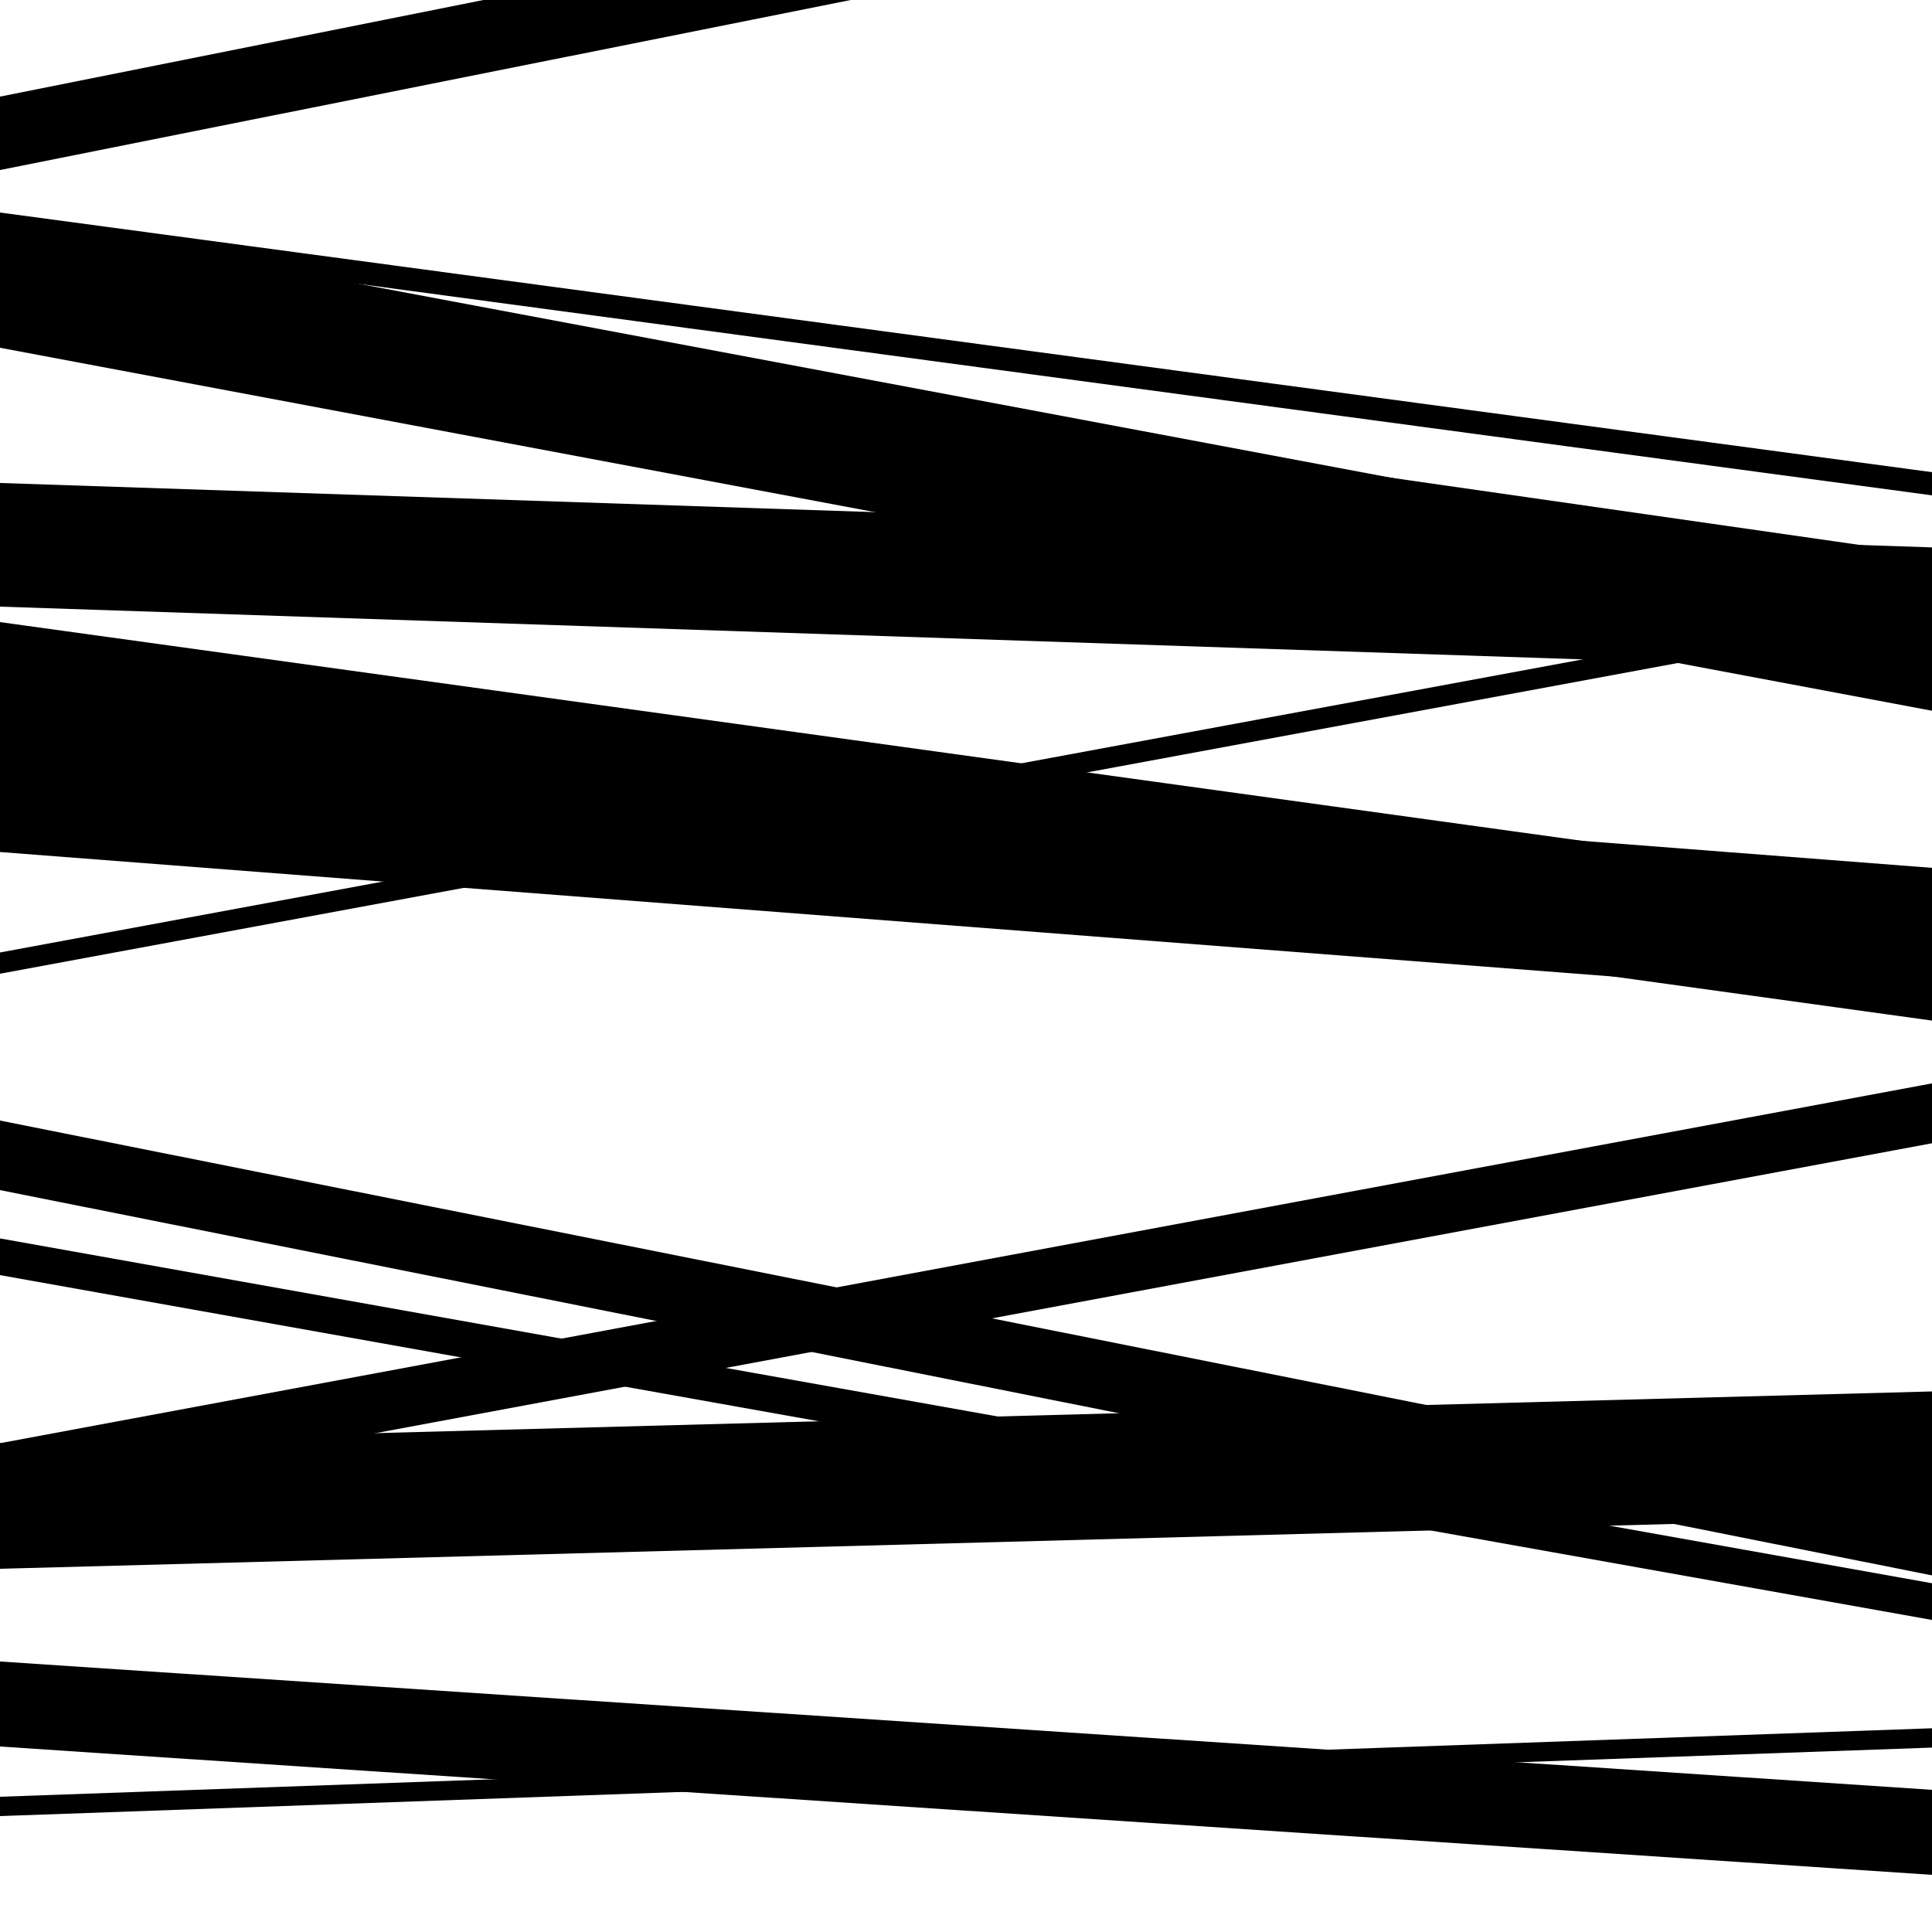
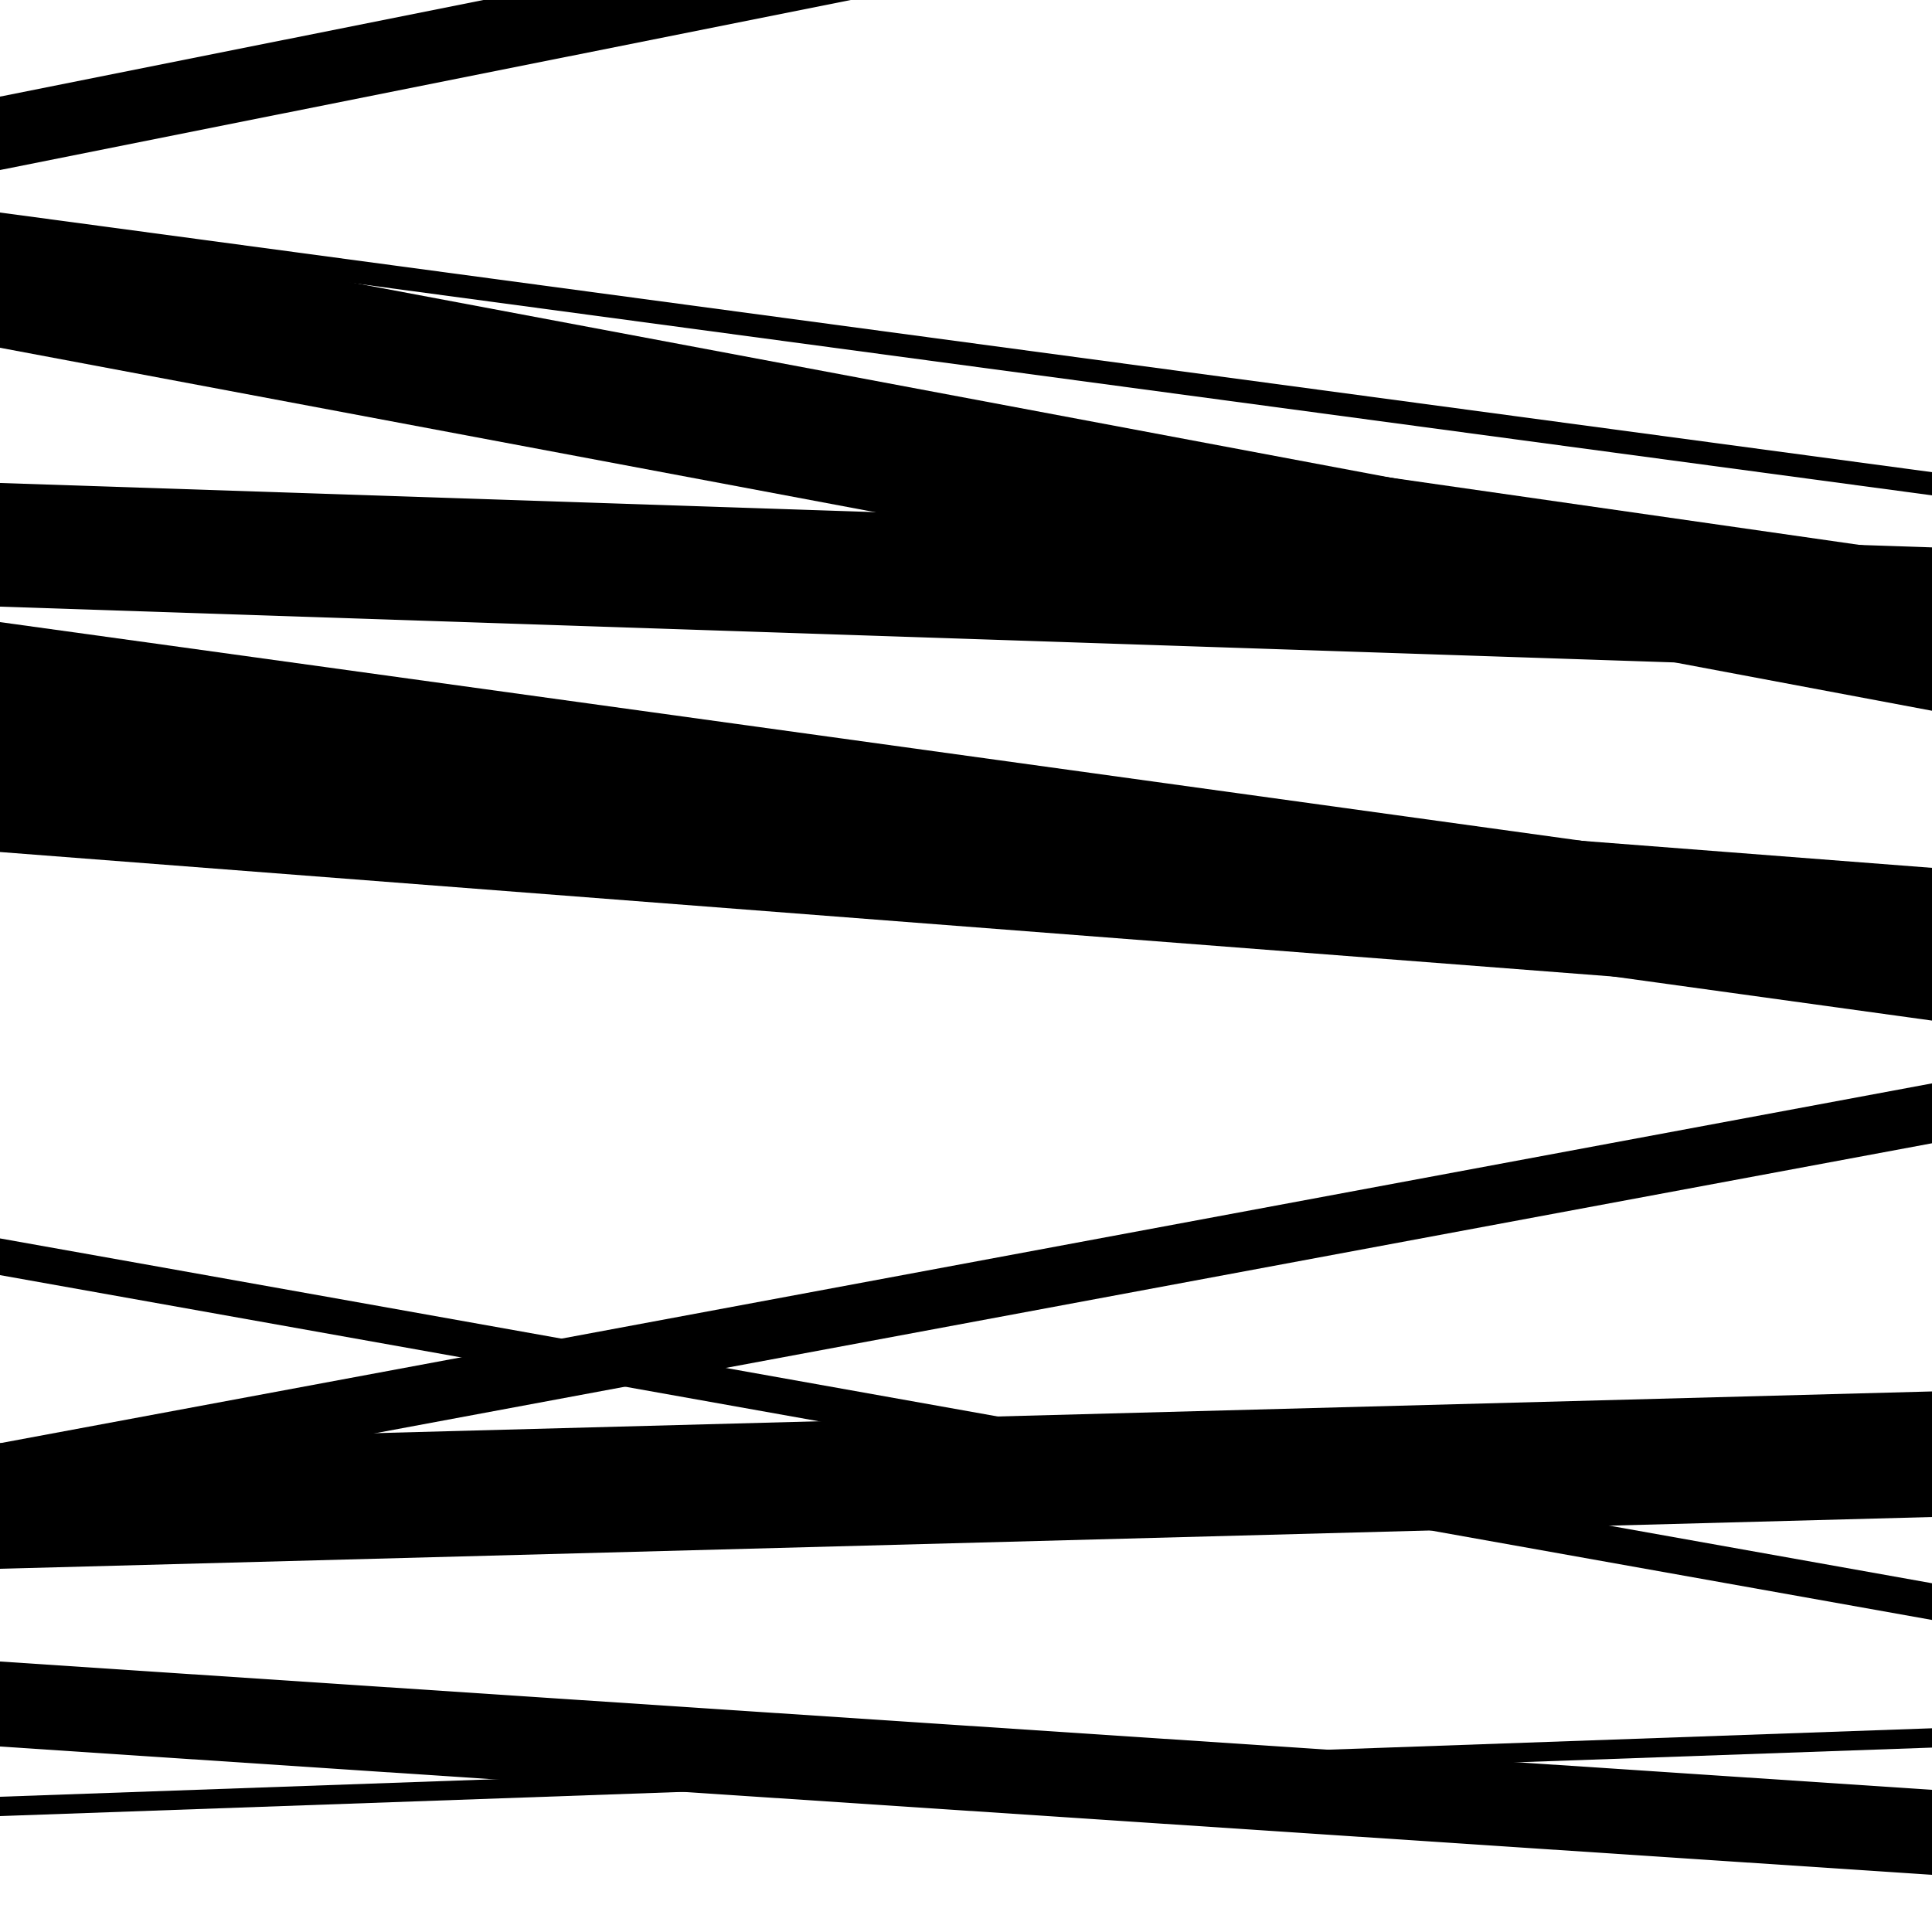
<svg xmlns="http://www.w3.org/2000/svg" viewBox="0 0 1000 1000" height="1000" width="1000">
  <rect x="0" y="0" width="1000" height="1000" fill="#ffffff" />
  <path opacity="0.8" d="M 0 122 L 1000 256.389 L 1000 244.389 L 0 110 Z" fill="hsl(216, 15%, 50%)" />
  <path opacity="0.8" d="M 0 390 L 1000 482.373 L 1000 465.373 L 0 373 Z" fill="hsl(221, 25%, 70%)" />
  <path opacity="0.8" d="M 0 660 L 1000 838.483 L 1000 819.483 L 0 641 Z" fill="hsl(226, 30%, 90%)" />
  <path opacity="0.8" d="M 0 904 L 1000 970.401 L 1000 926.401 L 0 860 Z" fill="hsl(211, 10%, 30%)" />
  <path opacity="0.8" d="M 0 170 L 1000 313.426 L 1000 287.426 L 0 144 Z" fill="hsl(216, 15%, 50%)" />
  <path opacity="0.8" d="M 0 314 L 1000 347.322 L 1000 283.322 L 0 250 Z" fill="hsl(221, 25%, 70%)" />
-   <path opacity="0.8" d="M 0 504 L 1000 318.808 L 1000 307.808 L 0 493 Z" fill="hsl(226, 30%, 90%)" />
  <path opacity="0.8" d="M 0 778 L 1000 591.754 L 1000 560.754 L 0 747 Z" fill="hsl(211, 10%, 30%)" />
  <path opacity="0.8" d="M 0 940 L 1000 904.552 L 1000 894.552 L 0 930 Z" fill="hsl(216, 15%, 50%)" />
  <path opacity="0.8" d="M 0 180 L 1000 367.882 L 1000 299.882 L 0 112 Z" fill="hsl(221, 25%, 70%)" />
  <path opacity="0.8" d="M 0 441 L 1000 518.197 L 1000 449.197 L 0 372 Z" fill="hsl(226, 30%, 90%)" />
-   <path opacity="0.8" d="M 0 616 L 1000 815.421 L 1000 779.421 L 0 580 Z" fill="hsl(211, 10%, 30%)" />
  <path opacity="0.8" d="M 0 812 L 1000 785.206 L 1000 720.206 L 0 747 Z" fill="hsl(216, 15%, 50%)" />
  <path opacity="0.8" d="M 0 88 L 1000 -111.818 L 1000 -149.818 L 0 50 Z" fill="hsl(221, 25%, 70%)" />
  <path opacity="0.8" d="M 0 390 L 1000 528.251 L 1000 460.251 L 0 322 Z" fill="hsl(226, 30%, 90%)" />
</svg>